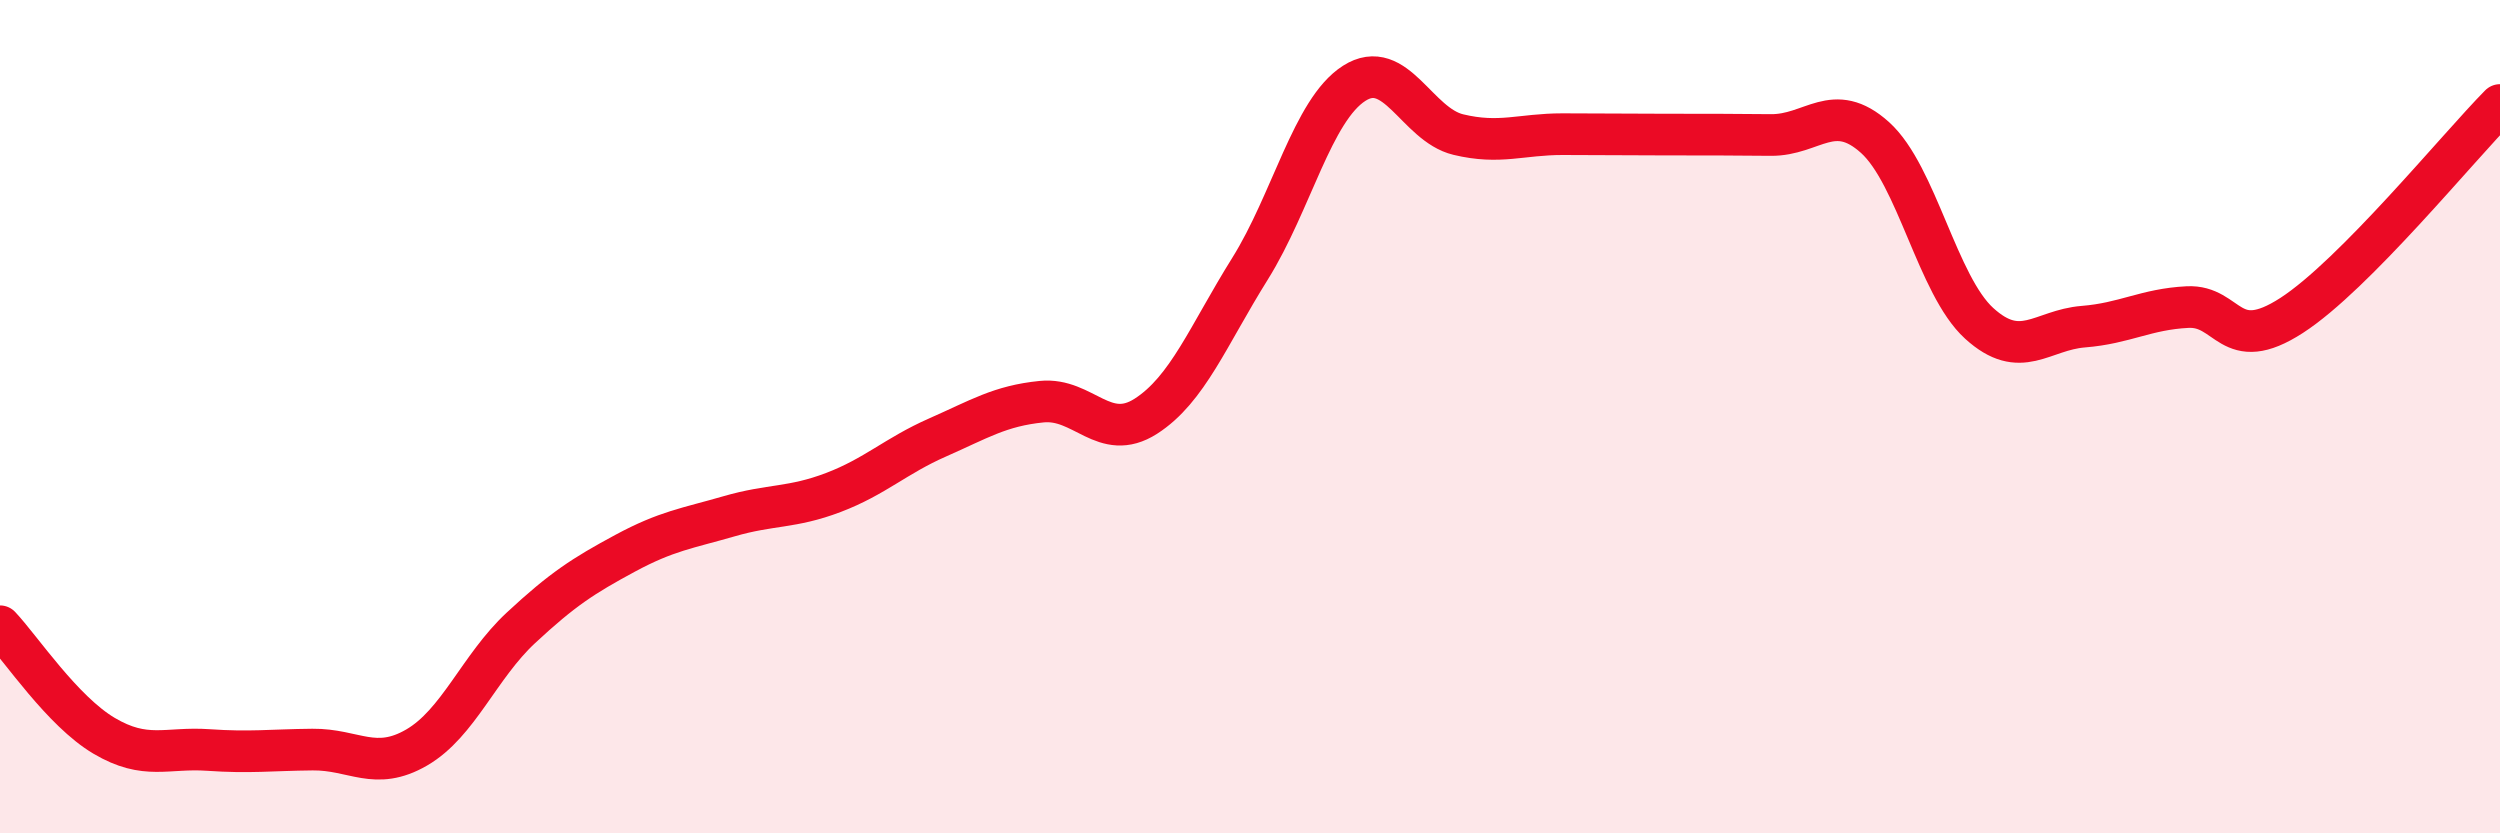
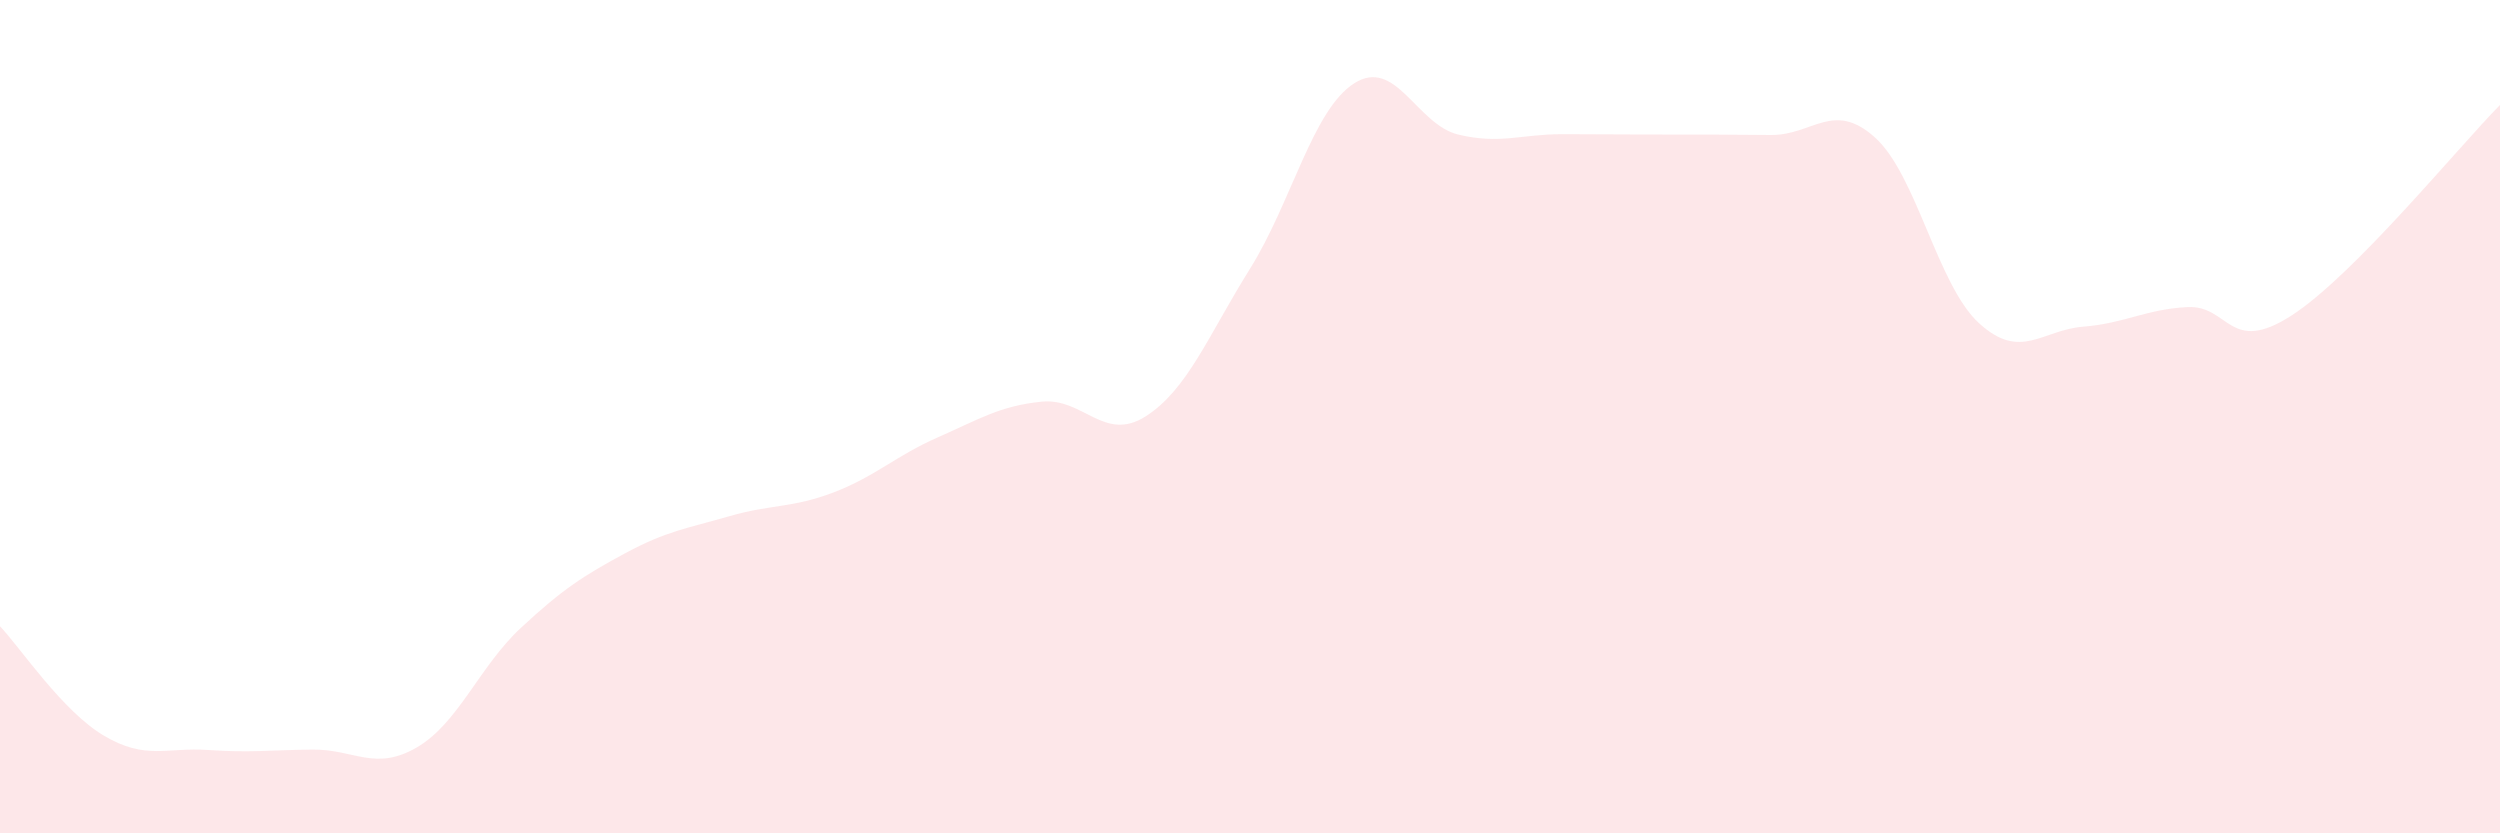
<svg xmlns="http://www.w3.org/2000/svg" width="60" height="20" viewBox="0 0 60 20">
  <path d="M 0,15.03 C 0.5,15.56 1.5,17.07 2.5,17.66 C 3.5,18.25 4,17.93 5,18 C 6,18.07 6.5,18 7.5,17.99 C 8.5,17.98 9,18.52 10,17.94 C 11,17.36 11.5,16 12.5,15.07 C 13.5,14.14 14,13.82 15,13.28 C 16,12.74 16.5,12.68 17.5,12.39 C 18.5,12.1 19,12.2 20,11.82 C 21,11.44 21.5,10.94 22.5,10.5 C 23.5,10.06 24,9.74 25,9.64 C 26,9.54 26.5,10.63 27.5,9.99 C 28.5,9.35 29,8.05 30,6.45 C 31,4.85 31.5,2.64 32.5,2 C 33.5,1.36 34,2.99 35,3.23 C 36,3.47 36.5,3.22 37.5,3.22 C 38.5,3.22 39,3.23 40,3.23 C 41,3.23 41.5,3.23 42.5,3.24 C 43.5,3.25 44,2.4 45,3.3 C 46,4.2 46.5,6.85 47.5,7.76 C 48.5,8.67 49,7.92 50,7.84 C 51,7.76 51.5,7.42 52.5,7.37 C 53.5,7.32 53.5,8.54 55,7.57 C 56.5,6.6 59,3.53 60,2.52L60 20L0 20Z" fill="#EB0A25" opacity="0.1" stroke-linecap="round" stroke-linejoin="round" />
-   <path d="M 0,15.03 C 0.5,15.56 1.5,17.07 2.5,17.66 C 3.5,18.25 4,17.93 5,18 C 6,18.07 6.5,18 7.5,17.99 C 8.5,17.98 9,18.52 10,17.94 C 11,17.36 11.5,16 12.5,15.07 C 13.5,14.14 14,13.82 15,13.28 C 16,12.74 16.5,12.68 17.5,12.39 C 18.5,12.1 19,12.2 20,11.82 C 21,11.44 21.5,10.94 22.5,10.5 C 23.5,10.06 24,9.74 25,9.64 C 26,9.54 26.5,10.63 27.5,9.99 C 28.5,9.35 29,8.05 30,6.45 C 31,4.85 31.5,2.64 32.5,2 C 33.5,1.36 34,2.99 35,3.23 C 36,3.47 36.5,3.22 37.5,3.22 C 38.5,3.22 39,3.23 40,3.23 C 41,3.23 41.5,3.23 42.5,3.24 C 43.5,3.25 44,2.4 45,3.3 C 46,4.2 46.5,6.85 47.5,7.76 C 48.5,8.67 49,7.92 50,7.84 C 51,7.76 51.5,7.42 52.5,7.37 C 53.5,7.32 53.5,8.54 55,7.57 C 56.5,6.6 59,3.53 60,2.52" stroke="#EB0A25" stroke-width="1" fill="none" stroke-linecap="round" stroke-linejoin="round" />
</svg>